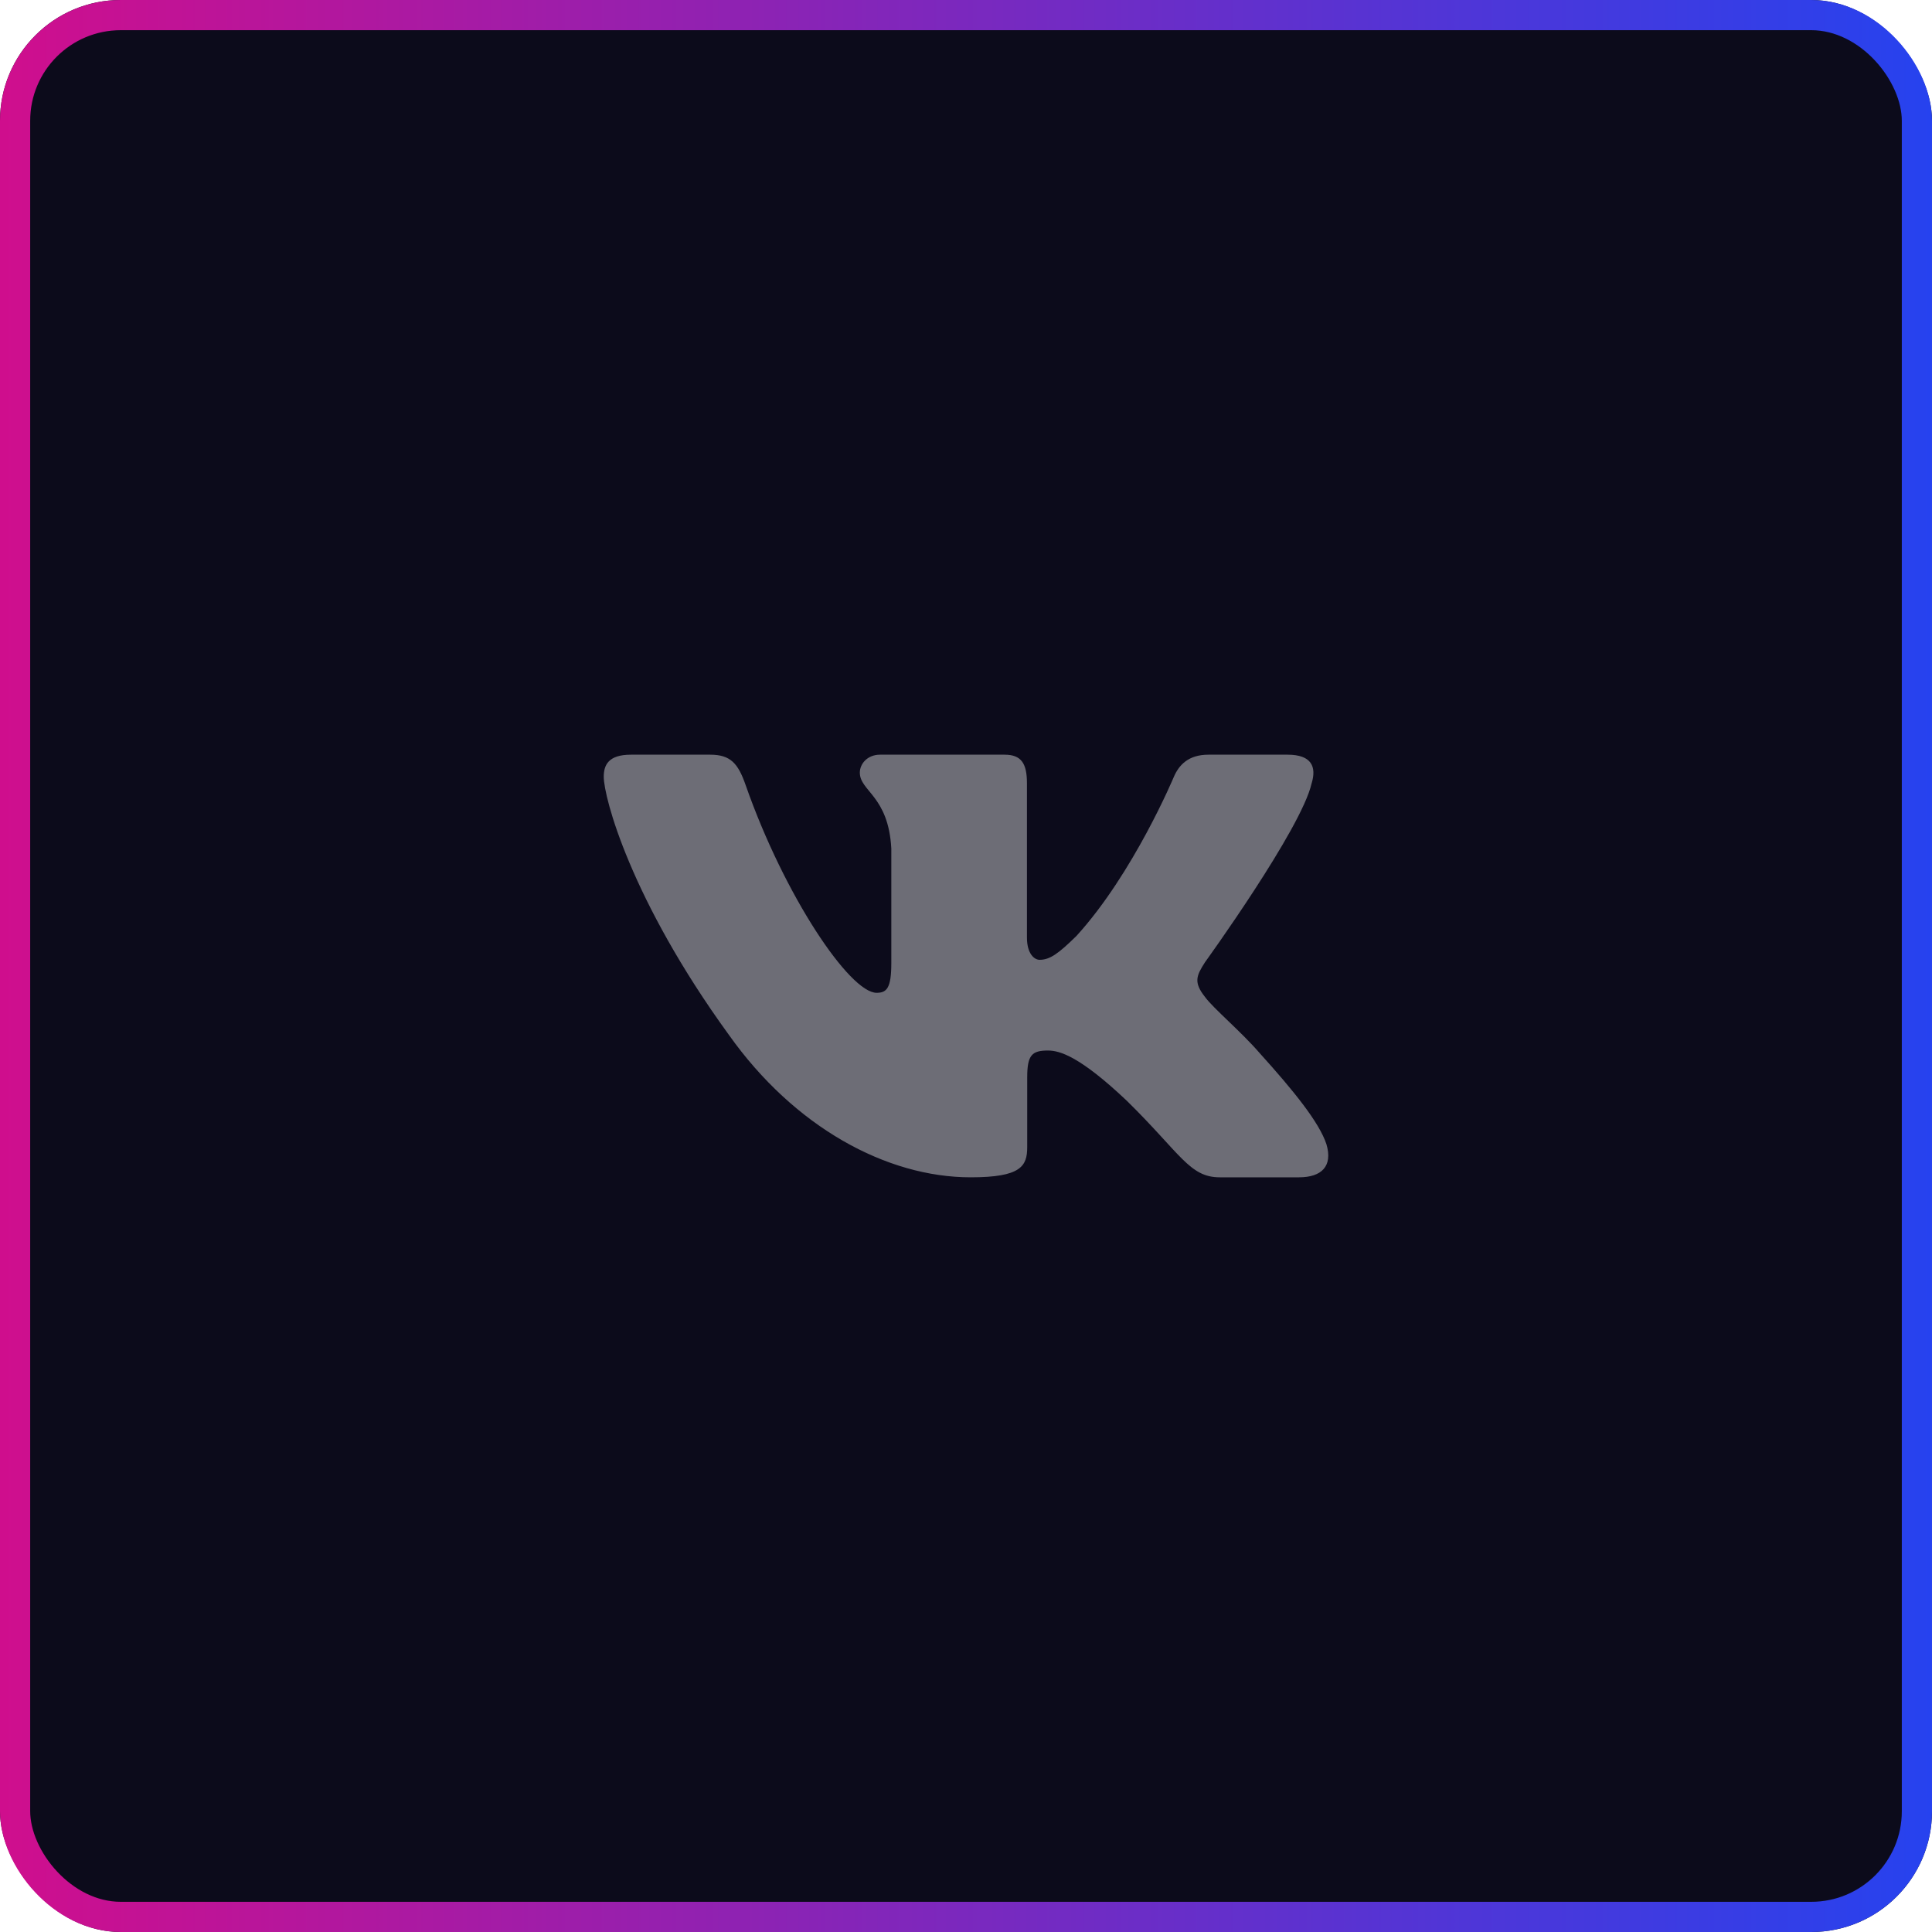
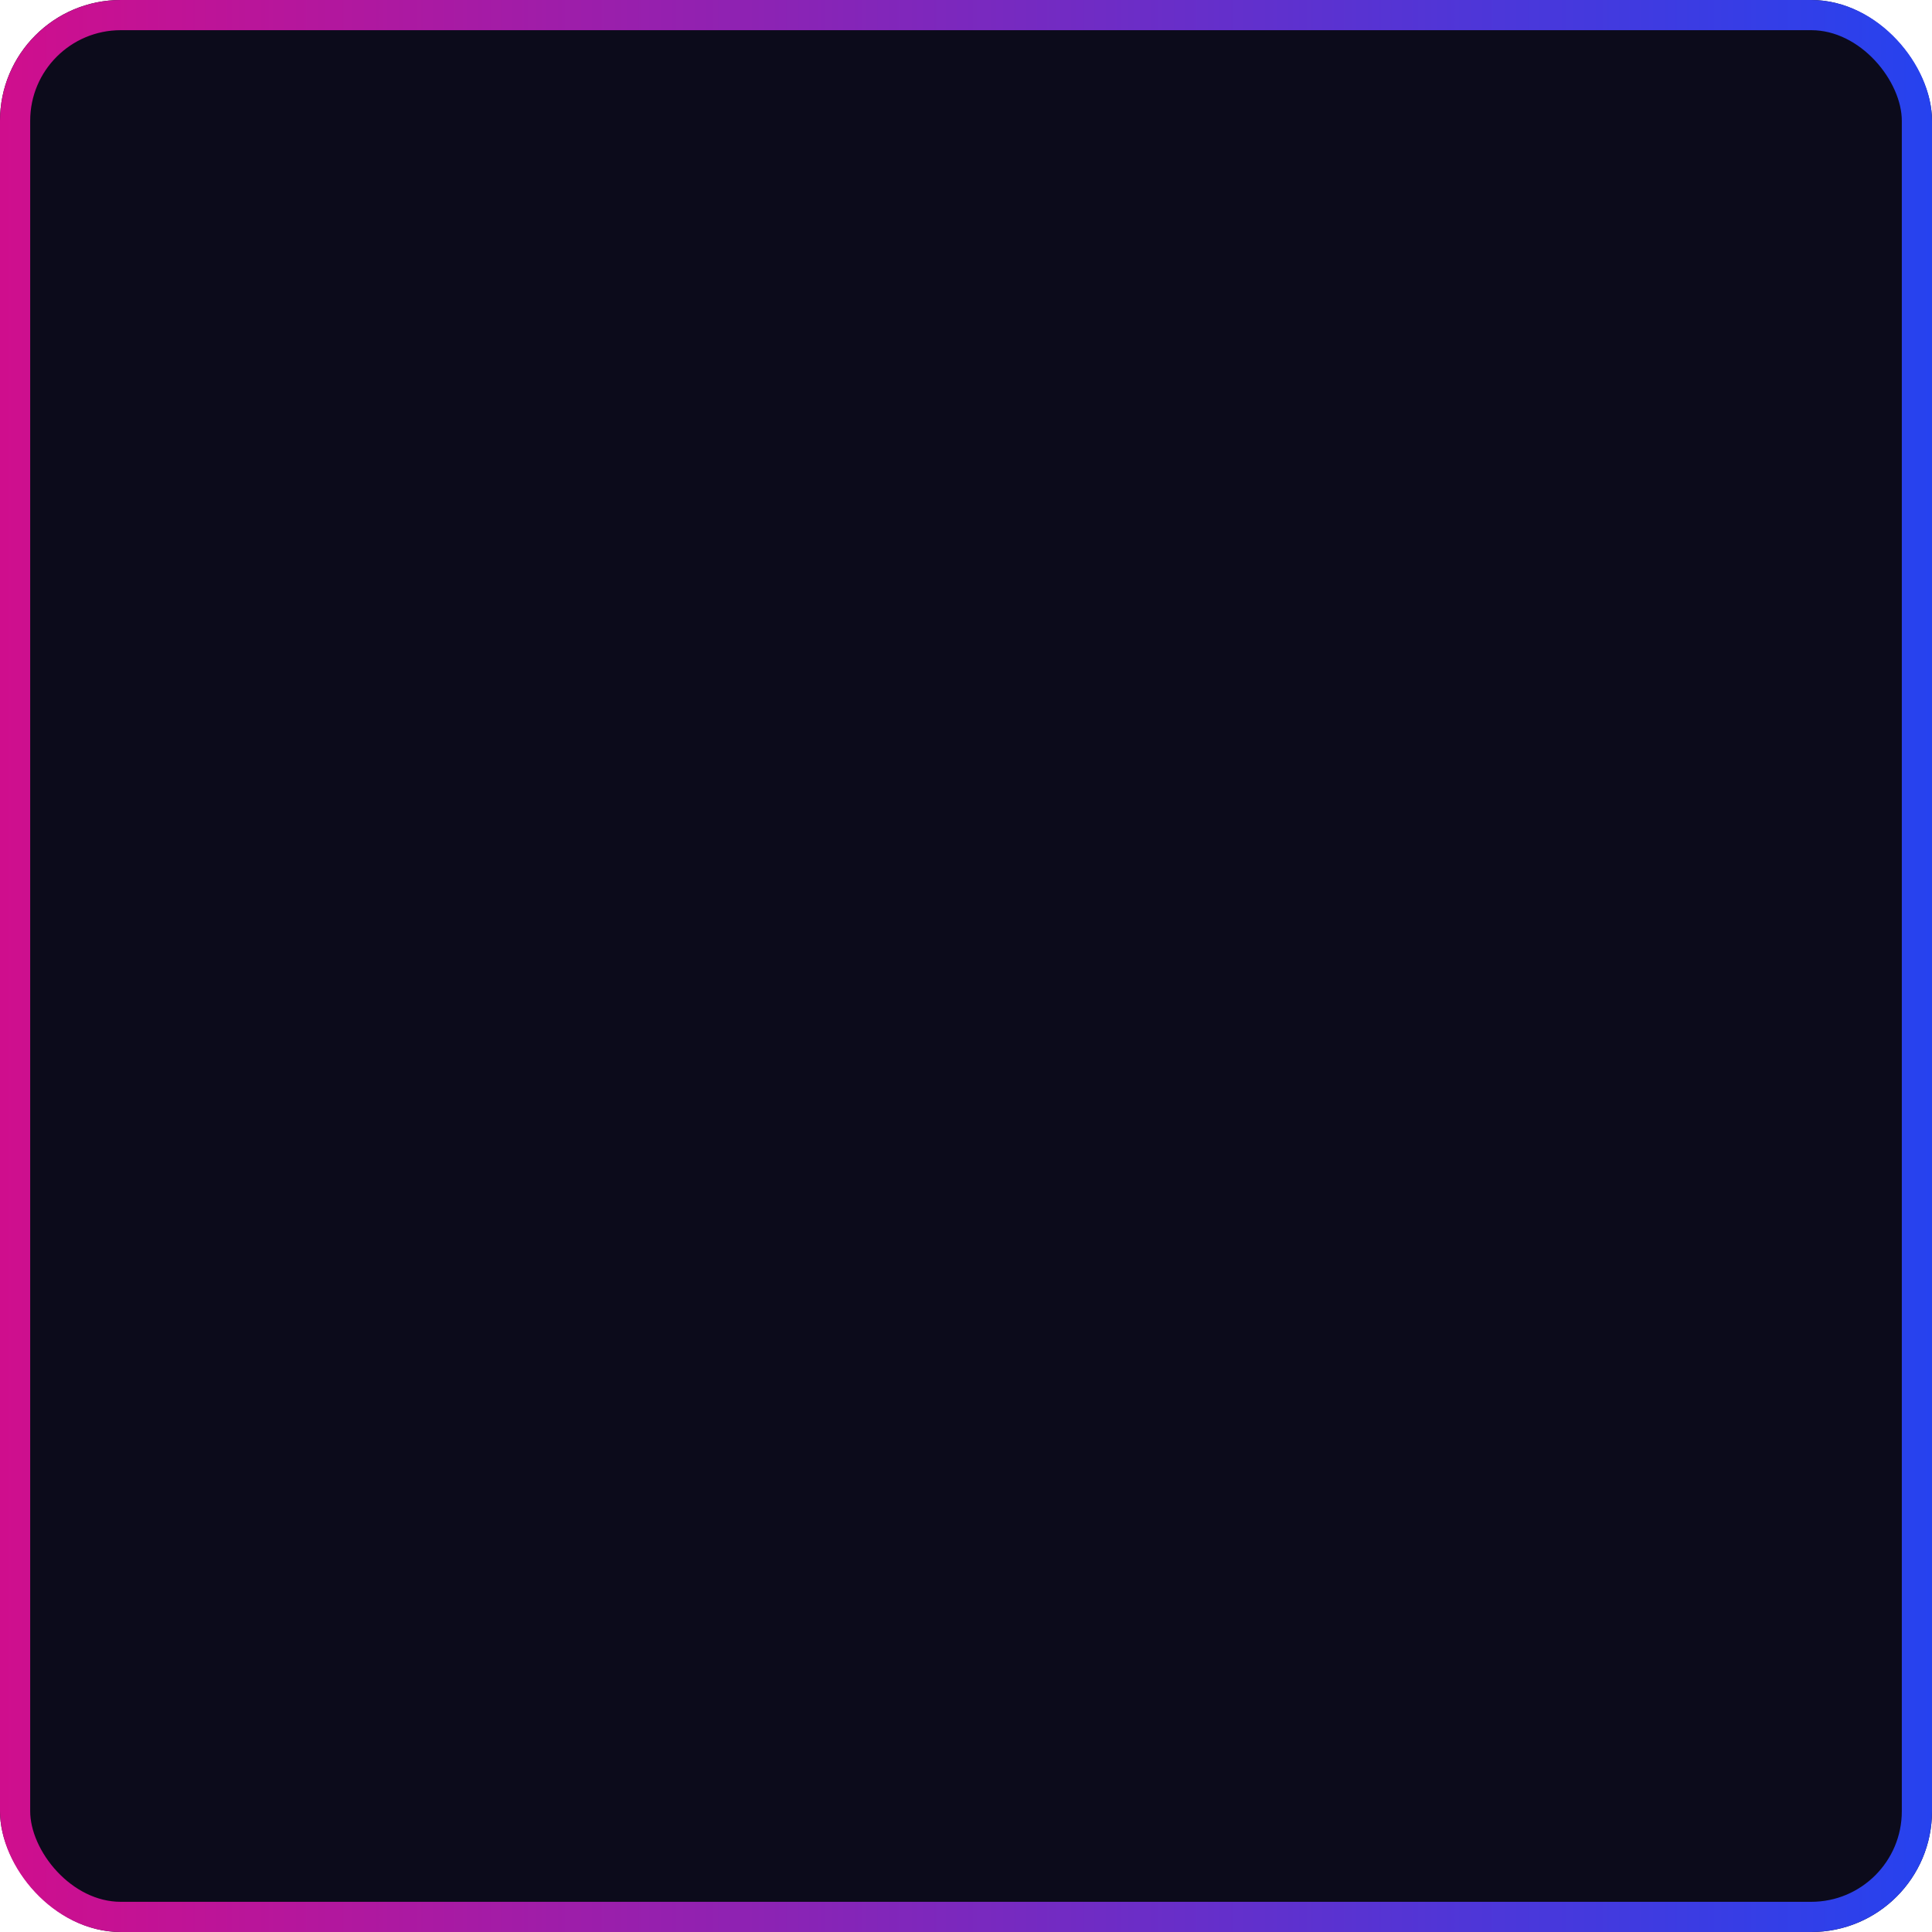
<svg xmlns="http://www.w3.org/2000/svg" width="64" height="64" viewBox="0 0 64 64" fill="none">
  <g filter="url(#filter0_b_367_1901)">
    <rect width="64" height="64" rx="4" fill="#0C0B1B" />
    <g opacity="0.4" clip-path="url(#clip0_367_1901)">
-       <path fill-rule="evenodd" clip-rule="evenodd" d="M43.45 25.948C43.616 25.402 43.45 25 42.655 25H40.03C39.362 25 39.054 25.347 38.887 25.73C38.887 25.73 37.552 28.926 35.661 31.002C35.049 31.604 34.771 31.795 34.437 31.795C34.27 31.795 34.019 31.604 34.019 31.057V25.948C34.019 25.292 33.835 25 33.279 25H29.151C28.734 25 28.483 25.304 28.483 25.593C28.483 26.214 29.429 26.358 29.526 28.106V31.904C29.526 32.737 29.373 32.888 29.039 32.888C28.149 32.888 25.984 29.677 24.699 26.003C24.45 25.288 24.198 25 23.527 25H20.9C20.15 25 20 25.347 20 25.73C20 26.412 20.89 29.8 24.145 34.281C26.315 37.341 29.37 39 32.153 39C33.822 39 34.028 38.632 34.028 37.997V35.684C34.028 34.947 34.186 34.8 34.715 34.8C35.105 34.8 35.772 34.992 37.33 36.467C39.11 38.216 39.403 39 40.405 39H43.03C43.78 39 44.156 38.632 43.94 37.904C43.702 37.18 42.852 36.129 41.725 34.882C41.113 34.172 40.195 33.407 39.916 33.024C39.527 32.533 39.638 32.314 39.916 31.877C39.916 31.877 43.116 27.451 43.449 25.948H43.45Z" fill="white" />
-     </g>
+       </g>
    <rect x="0.5" y="0.5" width="63" height="63" rx="3.5" stroke="url(#paint0_linear_367_1901)" />
  </g>
  <defs>
    <filter id="filter0_b_367_1901" x="-30" y="-30" width="124" height="124" filterUnits="userSpaceOnUse" color-interpolation-filters="sRGB">
      <feFlood flood-opacity="0" result="BackgroundImageFix" />
      <feGaussianBlur in="BackgroundImageFix" stdDeviation="15" />
      <feComposite in2="SourceAlpha" operator="in" result="effect1_backgroundBlur_367_1901" />
      <feBlend mode="normal" in="SourceGraphic" in2="effect1_backgroundBlur_367_1901" result="shape" />
    </filter>
    <linearGradient id="paint0_linear_367_1901" x1="74.6" y1="32" x2="-4" y2="32" gradientUnits="userSpaceOnUse">
      <stop stop-color="#0A4BFF" />
      <stop offset="1" stop-color="#DA0B87" />
    </linearGradient>
    <clipPath id="clip0_367_1901">
      <rect width="24" height="24" fill="white" transform="translate(20 20)" />
    </clipPath>
  </defs>
</svg>